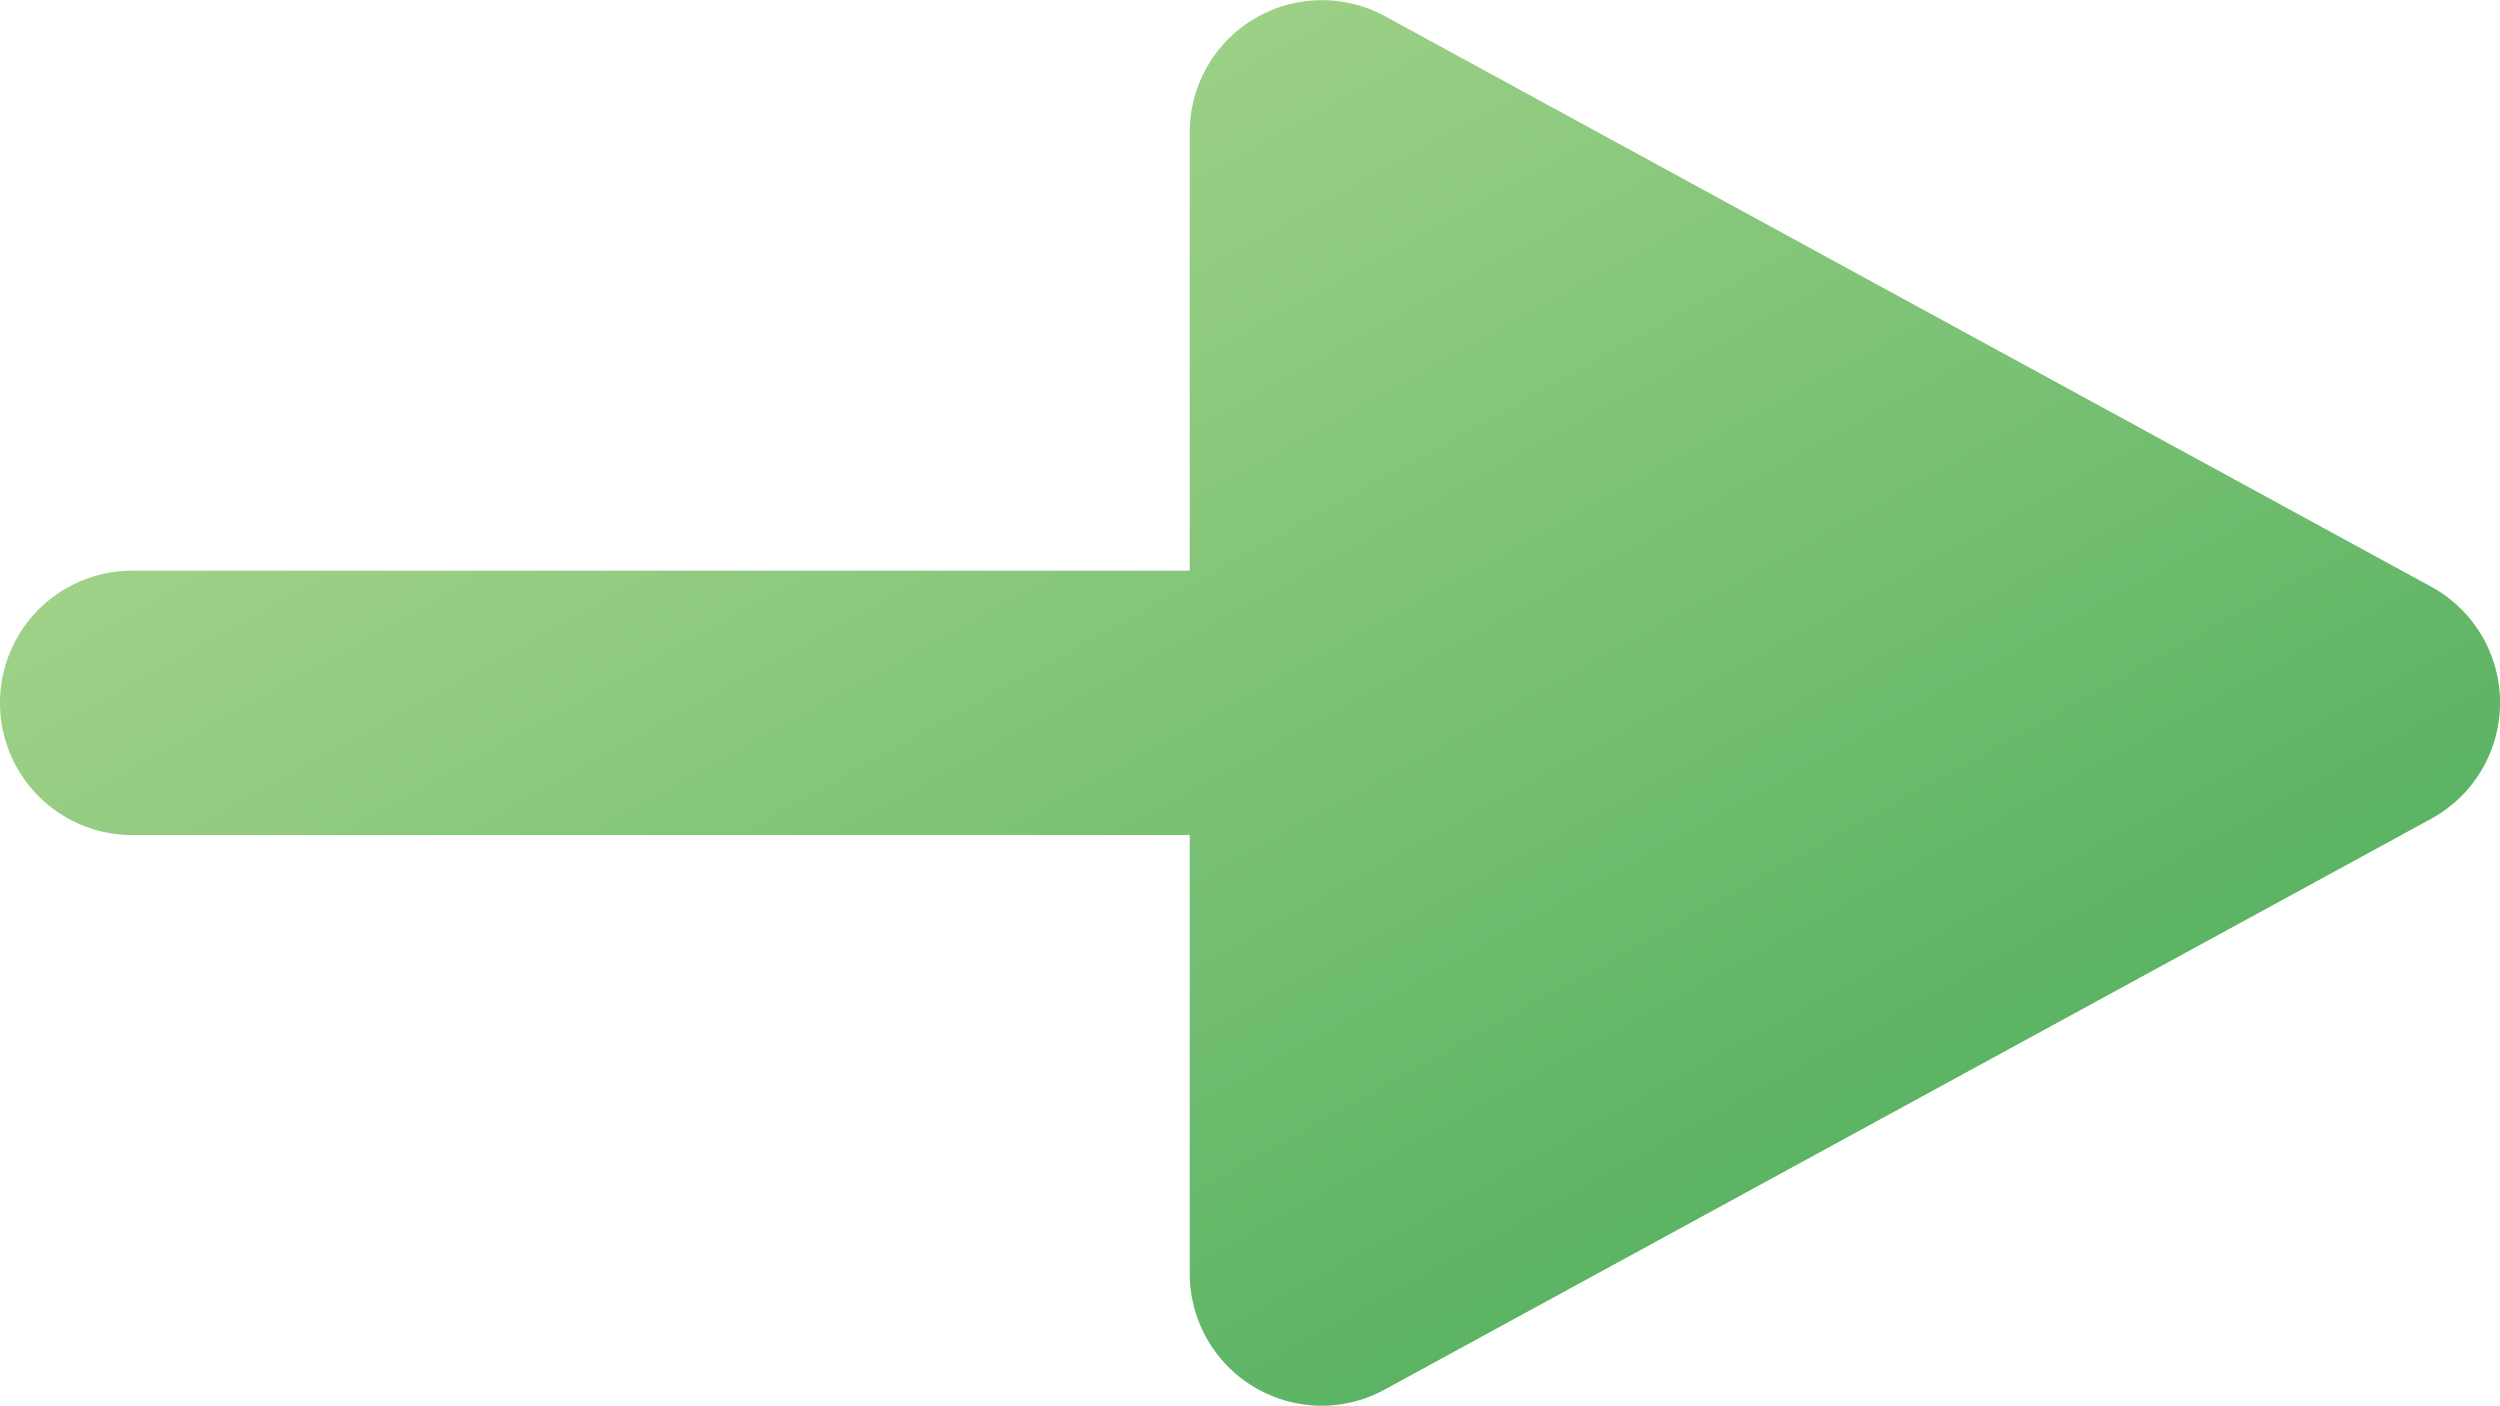
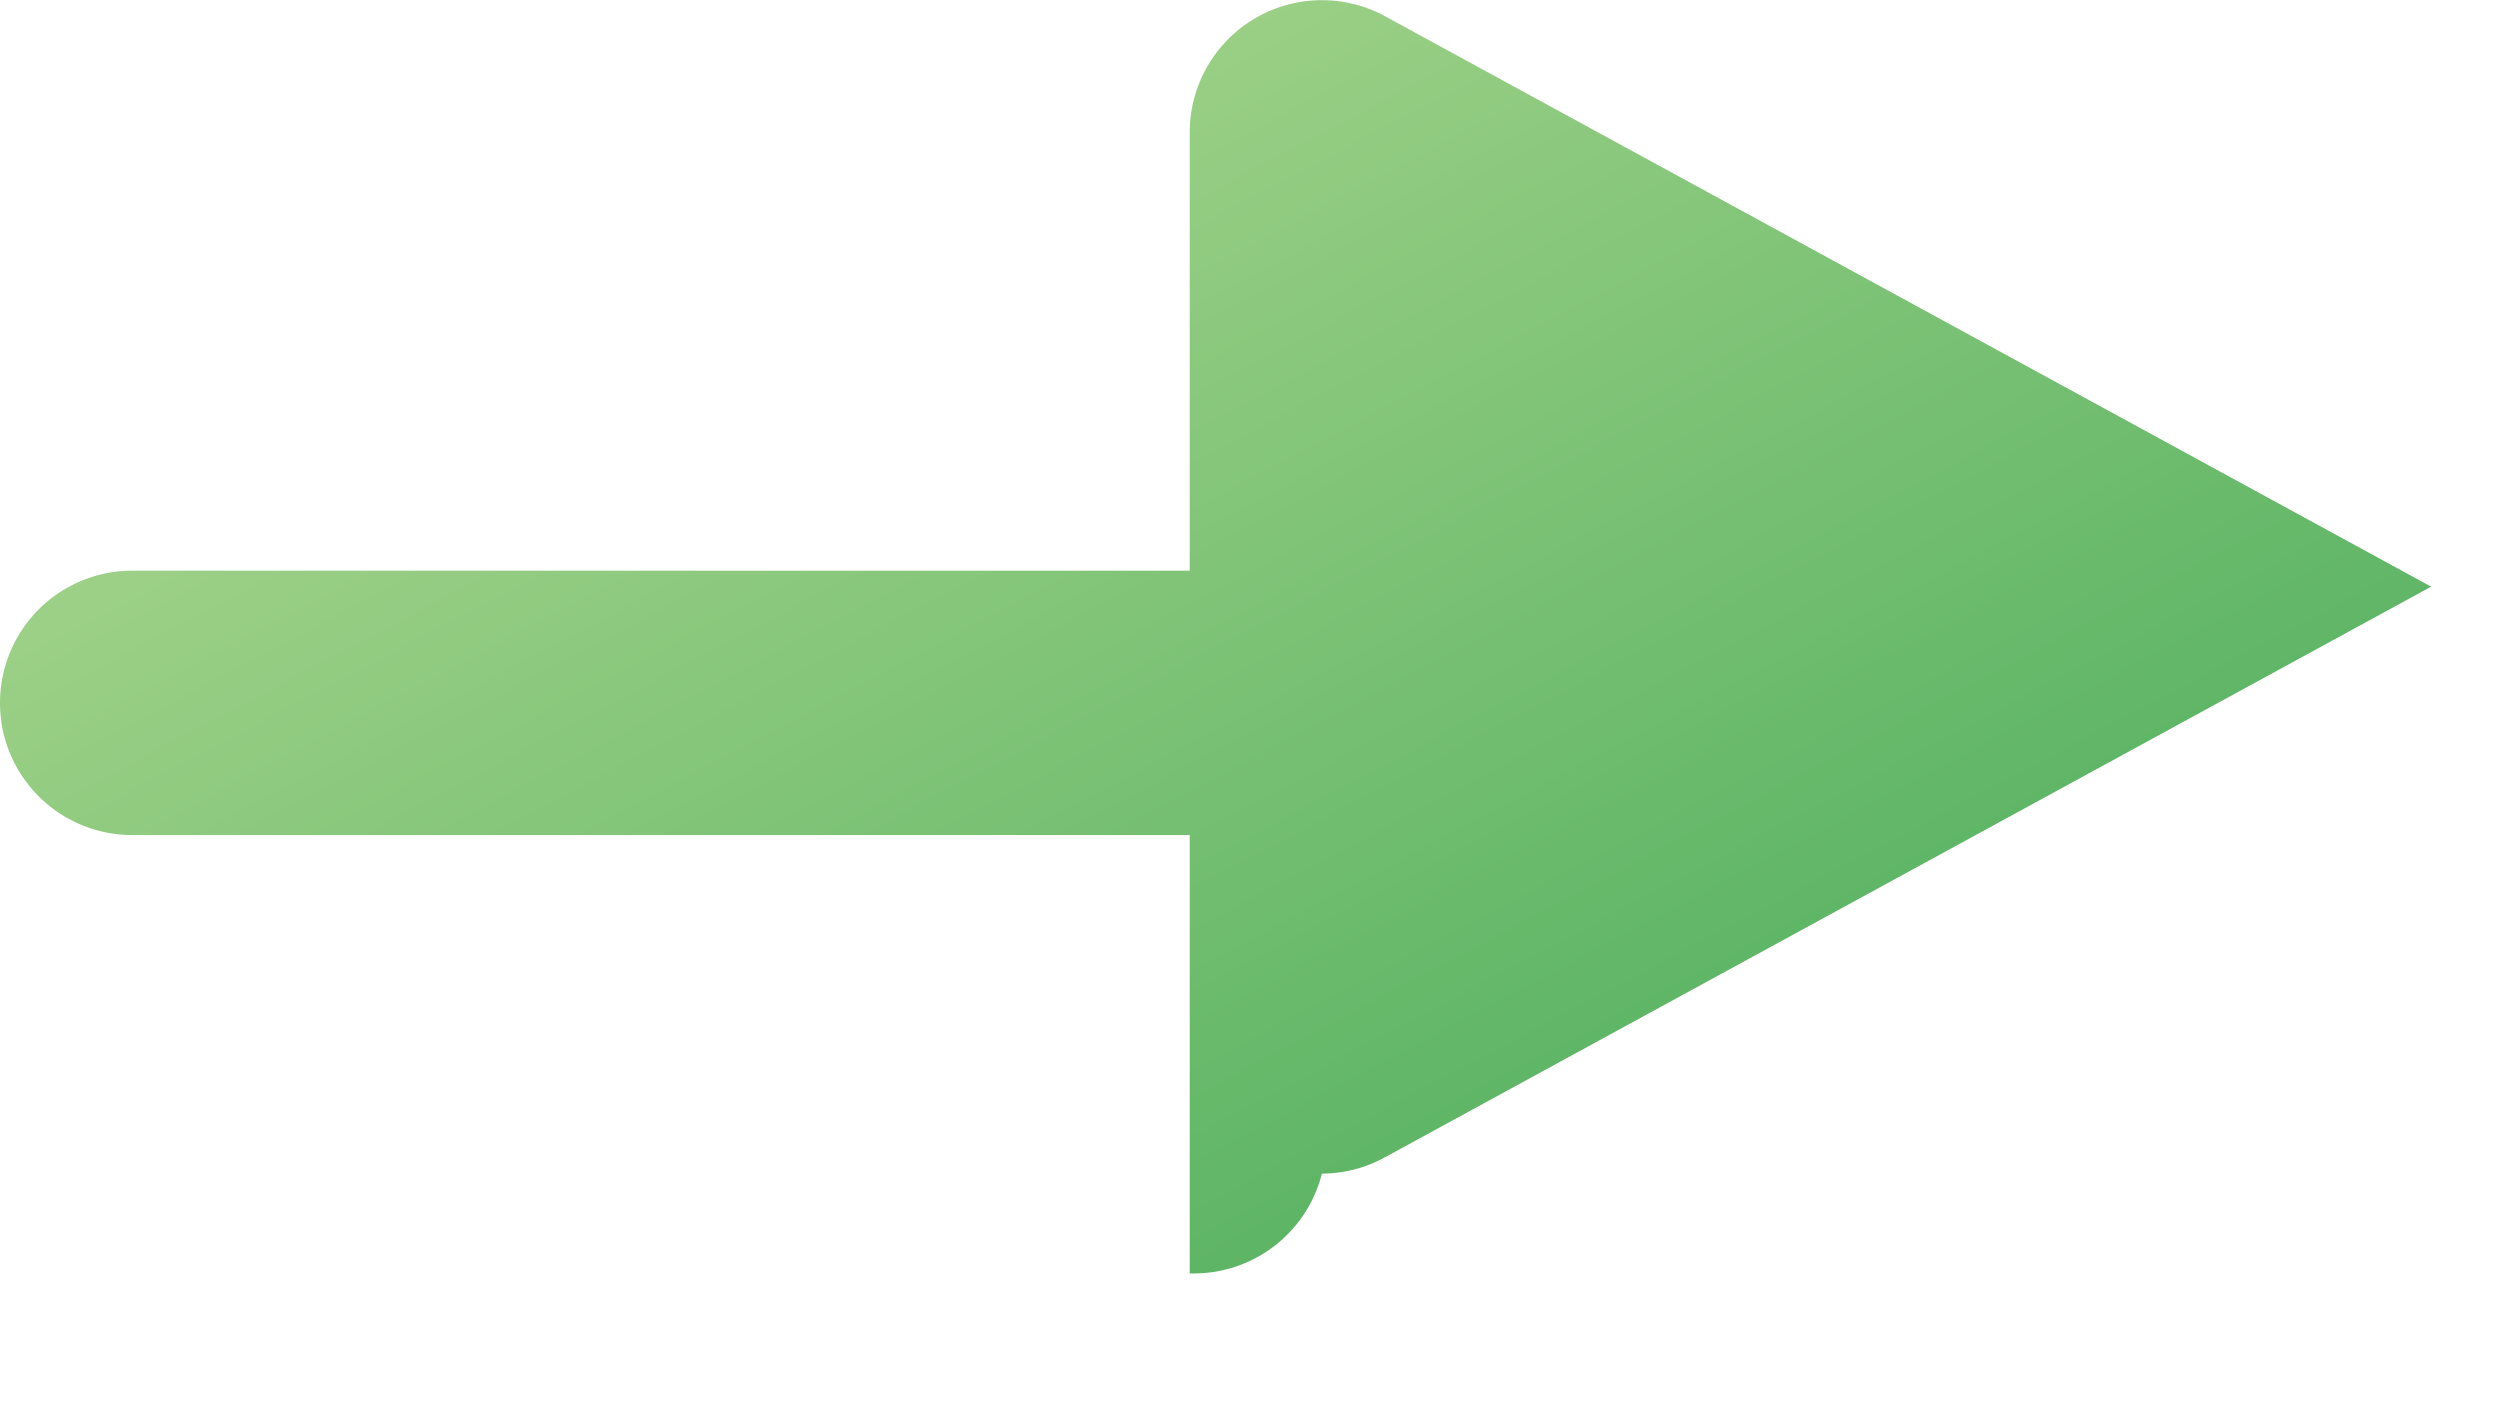
<svg xmlns="http://www.w3.org/2000/svg" width="18.912" height="10.634" viewBox="0 0 18.912 10.634">
  <defs>
    <linearGradient id="linear-gradient" x2="1" y2="1" gradientUnits="objectBoundingBox">
      <stop offset="0" stop-color="#bbde97" />
      <stop offset="1" stop-color="#3fa755" />
    </linearGradient>
  </defs>
  <g id="グループ_3860" data-name="グループ 3860" transform="translate(-773 -1500.683)">
-     <path id="合体_19" data-name="合体 19" d="M-5439-339.684V-343h-8a1,1,0,0,1-1-1,1,1,0,0,1,1-1h8v-3.316a1,1,0,0,1,1.478-.878l7.913,4.315a1,1,0,0,1,0,1.756l-7.913,4.316a.991.991,0,0,1-.478.124A1,1,0,0,1-5439-339.684Z" transform="translate(6221 1850)" fill="url(#linear-gradient)" />
+     <path id="合体_19" data-name="合体 19" d="M-5439-339.684V-343h-8a1,1,0,0,1-1-1,1,1,0,0,1,1-1h8v-3.316a1,1,0,0,1,1.478-.878l7.913,4.315l-7.913,4.316a.991.991,0,0,1-.478.124A1,1,0,0,1-5439-339.684Z" transform="translate(6221 1850)" fill="url(#linear-gradient)" />
  </g>
</svg>